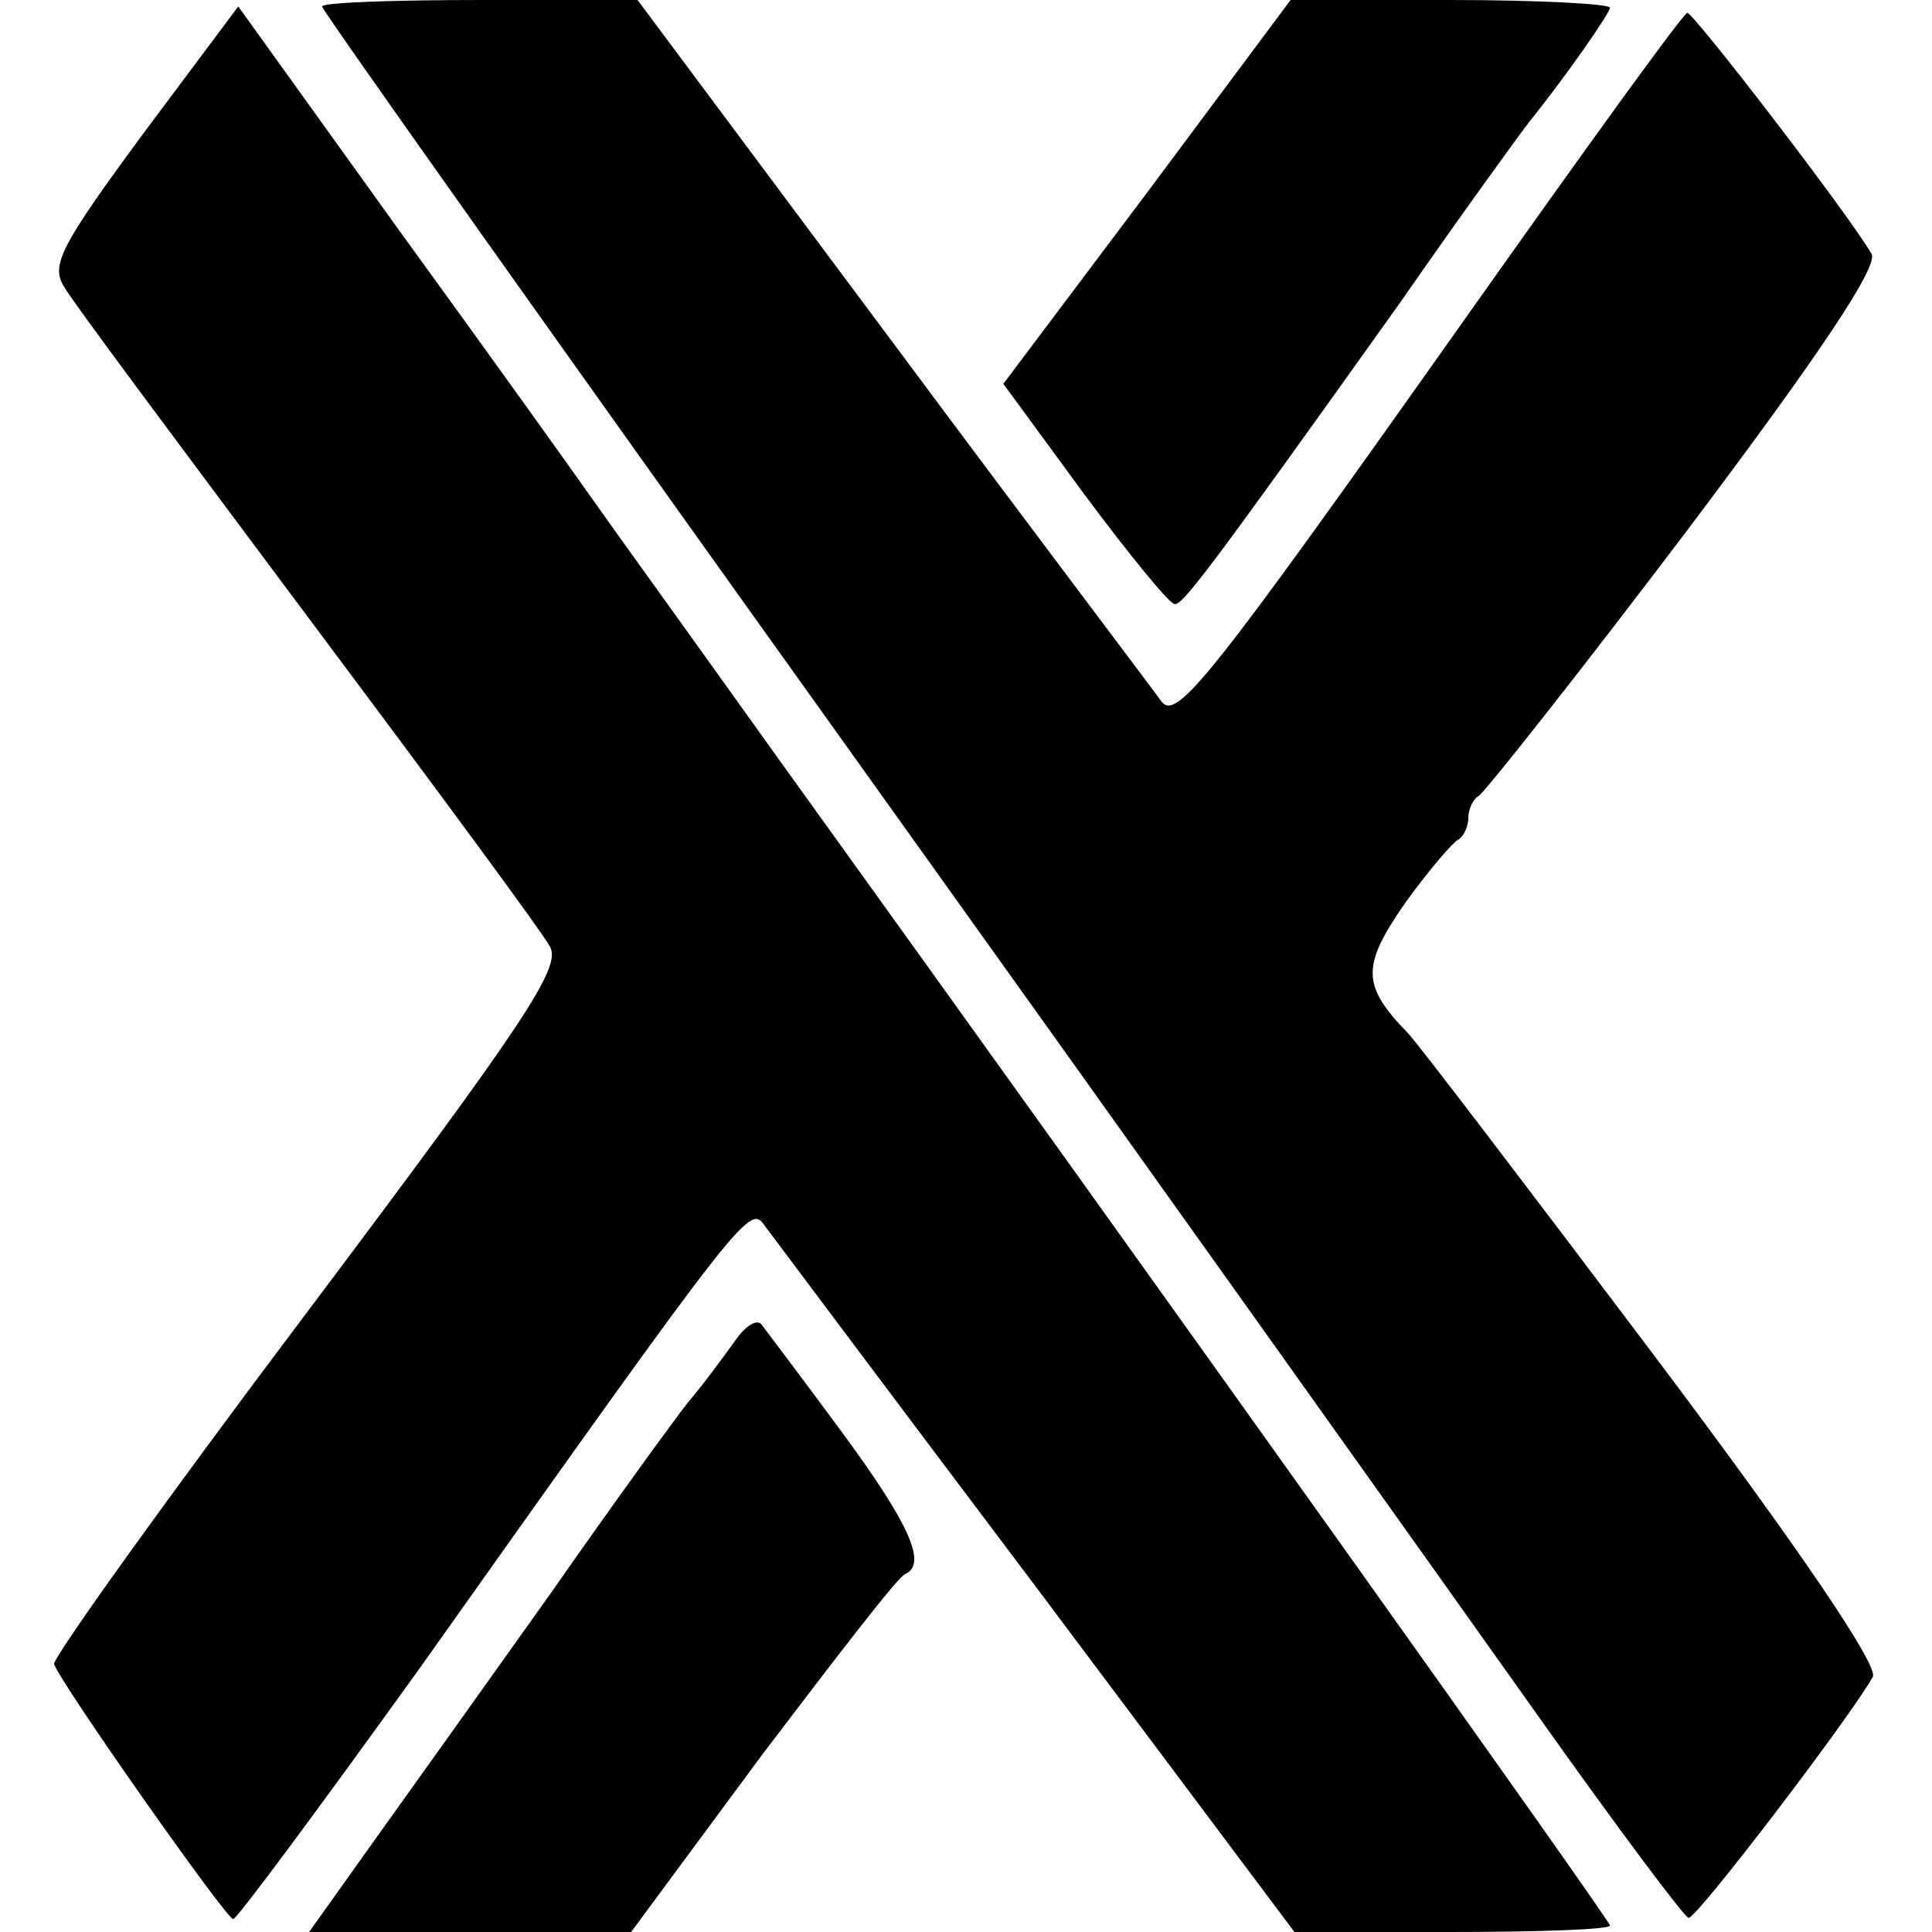
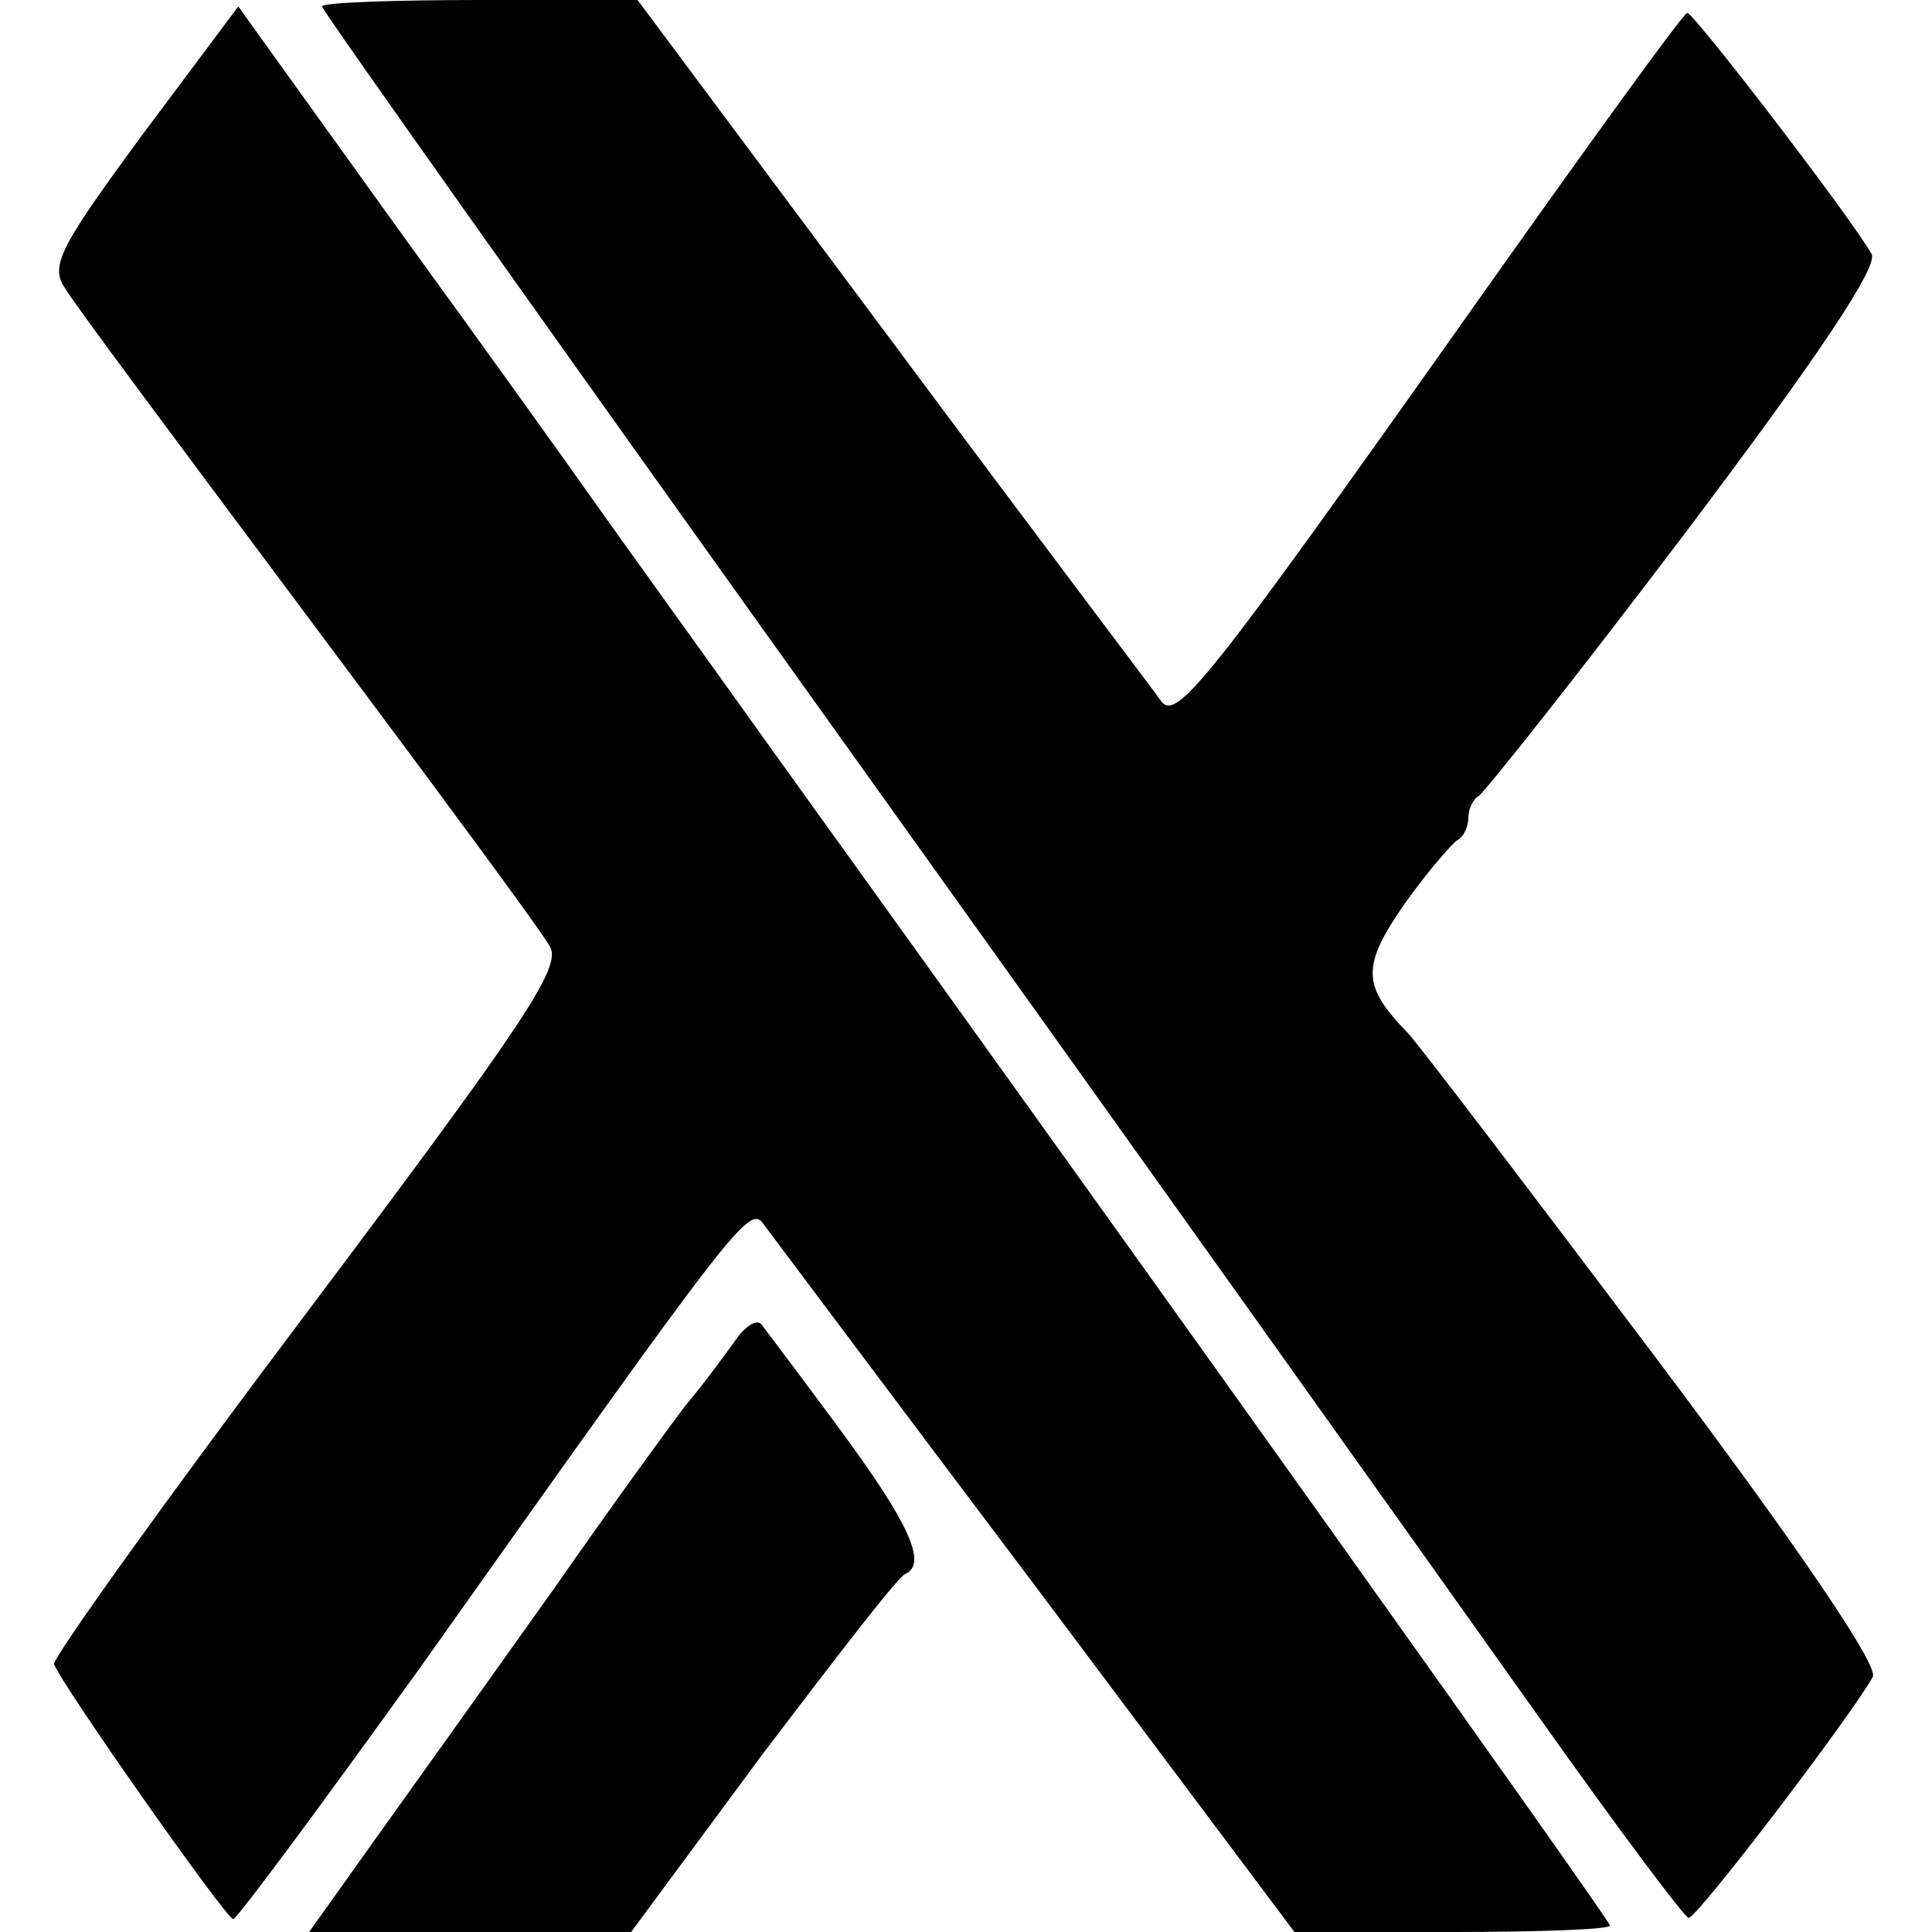
<svg xmlns="http://www.w3.org/2000/svg" version="1.0" width="150pt" height="150pt" viewBox="0 0 150 150" preserveAspectRatio="xMidYMid meet">
  <g transform="translate(0,150) scale(0.1,-0.1)" fill="#000000" stroke="none">
    <path d="M111 1396 c-64 -87 -72 -102 -61 -119 6 -11 92 -126 189 -256 98 -131 183 -246 188 -256 9 -16 -19 -58 -188 -283 -110 -146 -198 -269 -197 -274 5 -15 133 -197 139 -198 3 0 68 88 145 195 256 361 256 360 268 343 6 -8 101 -135 211 -281 l200 -267 122 0 c68 0 123 2 123 5 0 4 -347 491 -645 905 -65 91 -130 181 -144 201 -14 20 -82 115 -151 210 l-125 174 -74 -99z" />
-     <path d="M250 1495 c0 -3 188 -268 417 -588 229 -320 466 -653 527 -739 61 -86 114 -157 117 -157 6 -1 125 155 143 187 5 8 -55 97 -170 250 -98 130 -184 243 -191 250 -36 37 -36 52 -2 101 18 25 37 47 41 49 4 2 8 10 8 17 0 7 4 15 8 17 4 2 77 94 161 205 104 138 150 207 144 216 -18 31 -138 187 -143 187 -3 0 -81 -108 -175 -241 -196 -277 -221 -308 -233 -294 -4 6 -98 130 -208 278 l-199 267 -122 0 c-68 0 -123 -2 -123 -5z" />
-     <path d="M891 1351 l-112 -149 63 -86 c35 -47 66 -85 70 -85 6 -1 26 25 175 234 50 72 96 135 100 140 29 36 63 85 63 89 0 3 -56 6 -124 6 l-124 0 -111 -149z" />
+     <path d="M250 1495 c0 -3 188 -268 417 -588 229 -320 466 -653 527 -739 61 -86 114 -157 117 -157 6 -1 125 155 143 187 5 8 -55 97 -170 250 -98 130 -184 243 -191 250 -36 37 -36 52 -2 101 18 25 37 47 41 49 4 2 8 10 8 17 0 7 4 15 8 17 4 2 77 94 161 205 104 138 150 207 144 216 -18 31 -138 187 -143 187 -3 0 -81 -108 -175 -241 -196 -277 -221 -308 -233 -294 -4 6 -98 130 -208 278 l-199 267 -122 0 c-68 0 -123 -2 -123 -5" />
    <path d="M570 458 c-8 -11 -24 -33 -36 -47 -11 -14 -59 -80 -105 -146 -47 -66 -109 -153 -137 -192 l-52 -73 125 0 125 0 102 138 c57 75 106 139 111 140 17 8 3 39 -50 111 -31 42 -59 79 -62 83 -4 4 -13 -2 -21 -14z" />
  </g>
</svg>